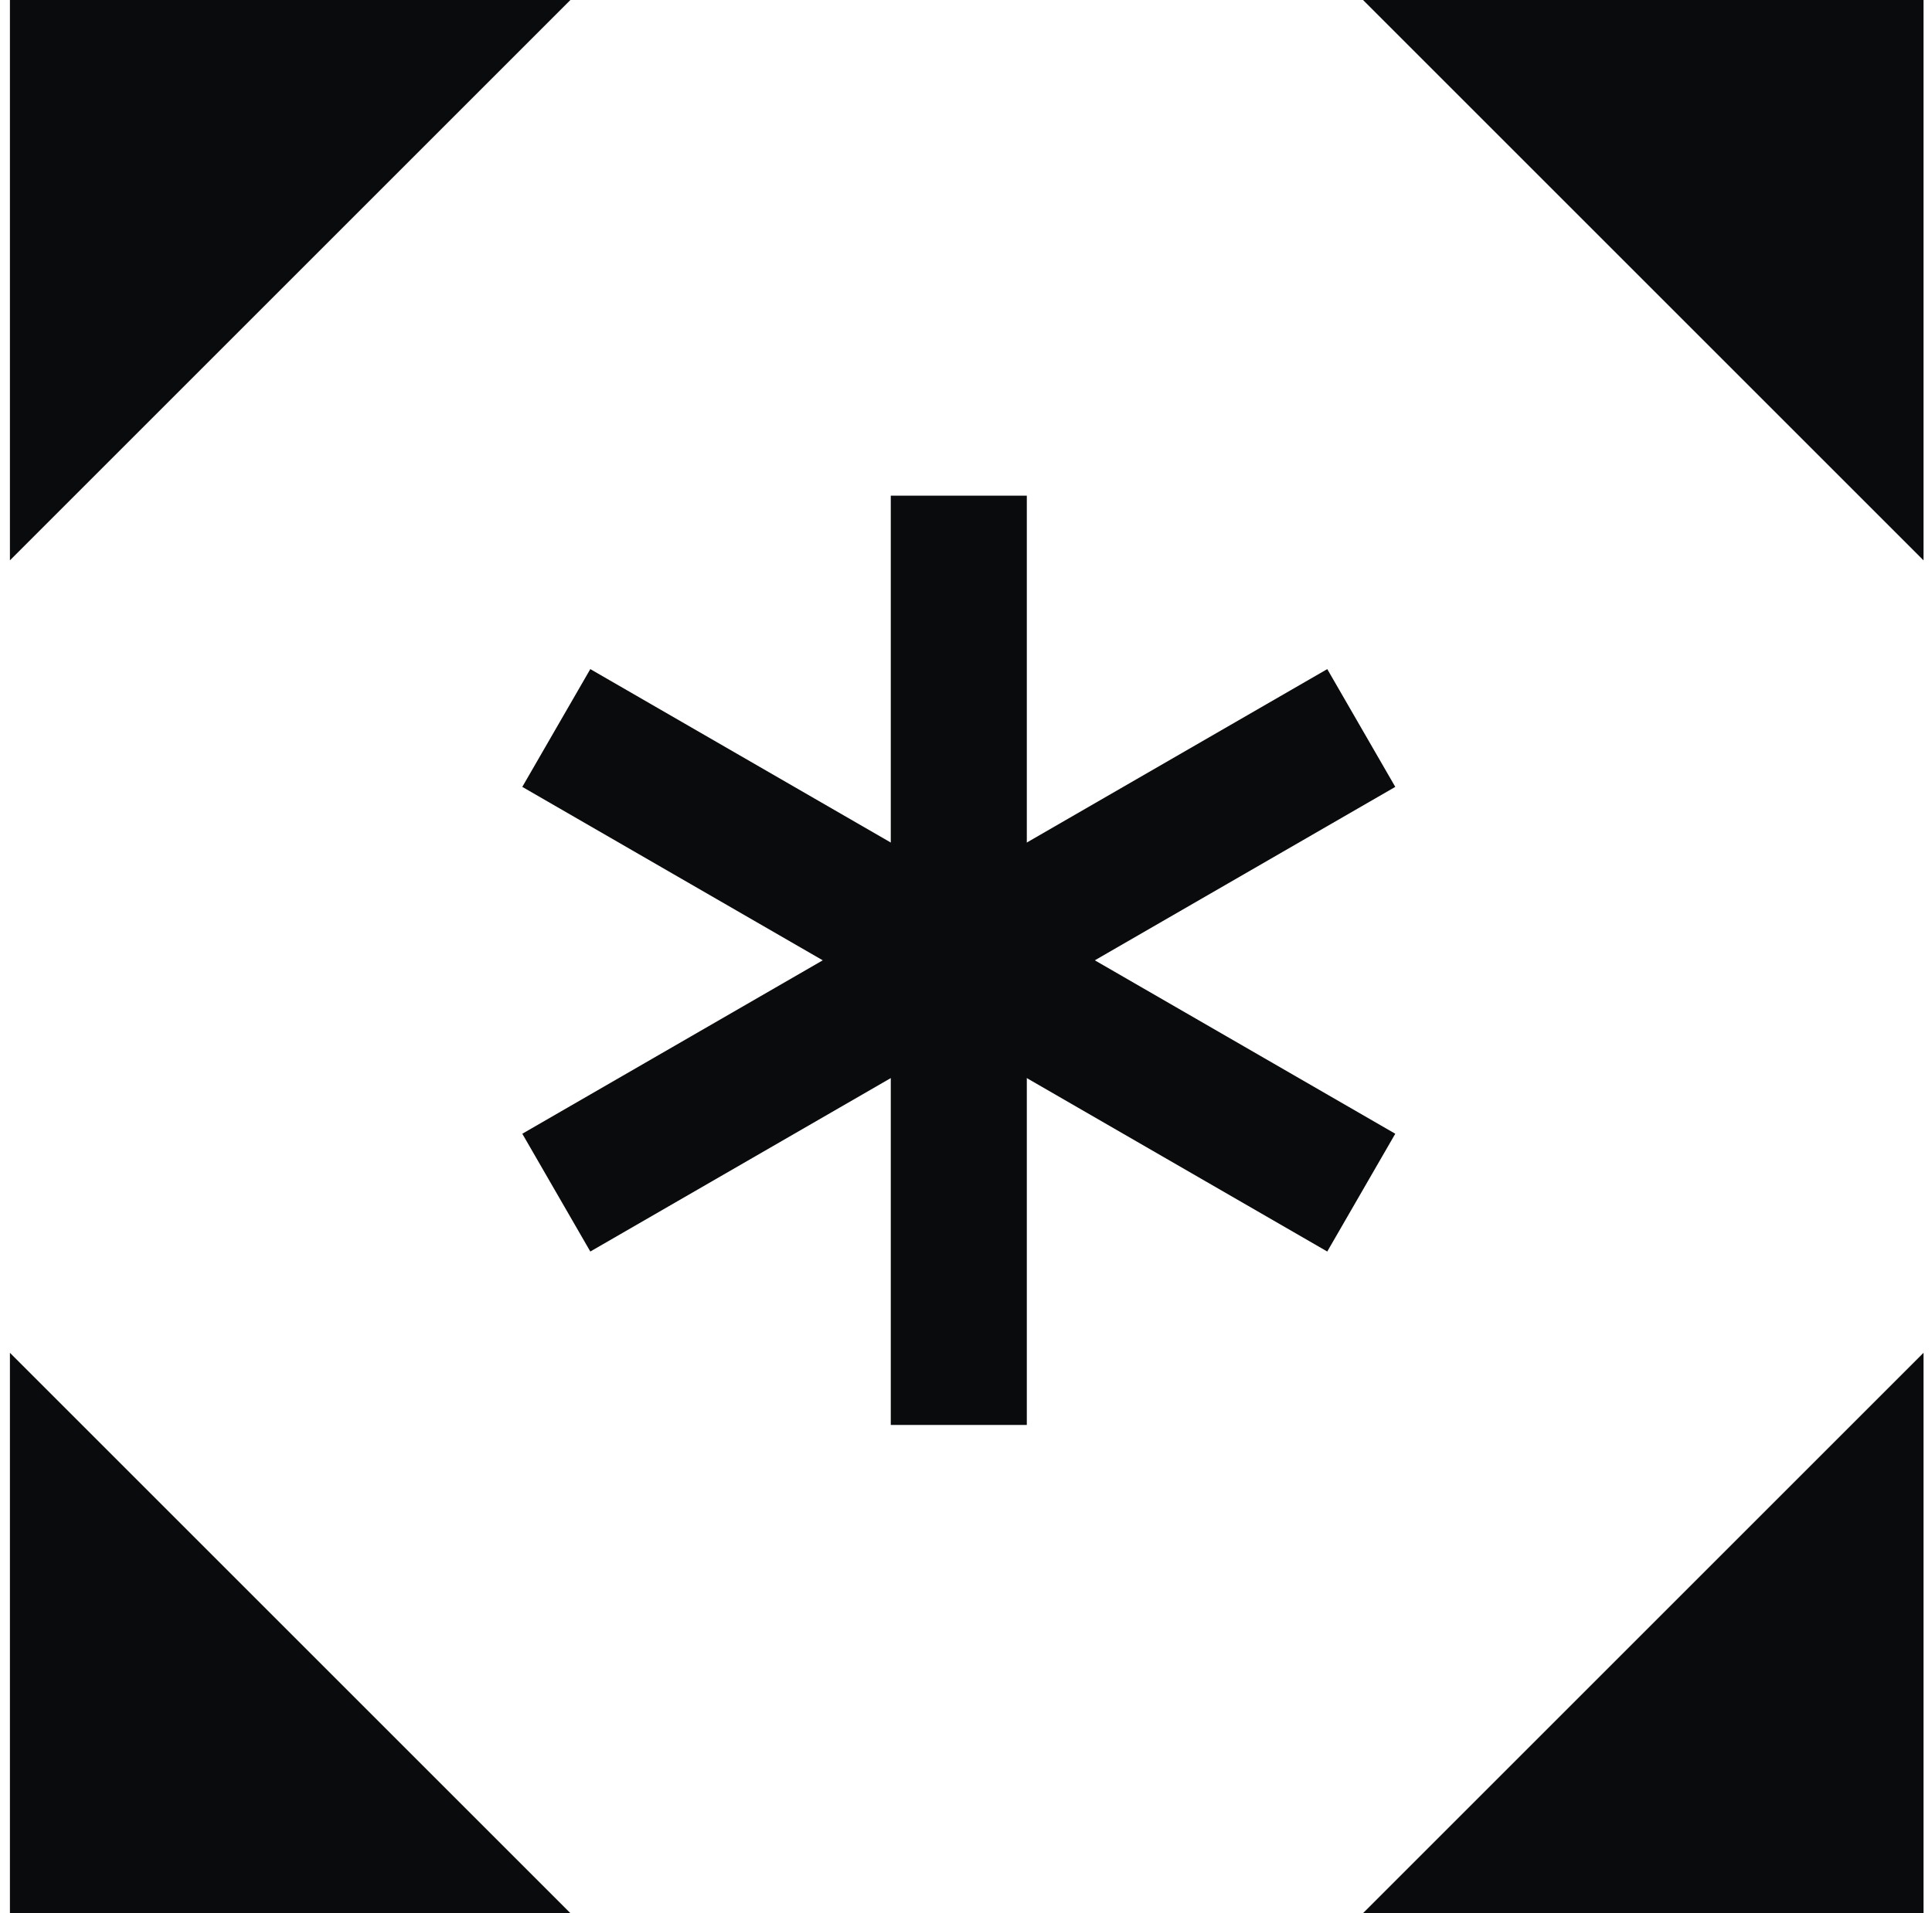
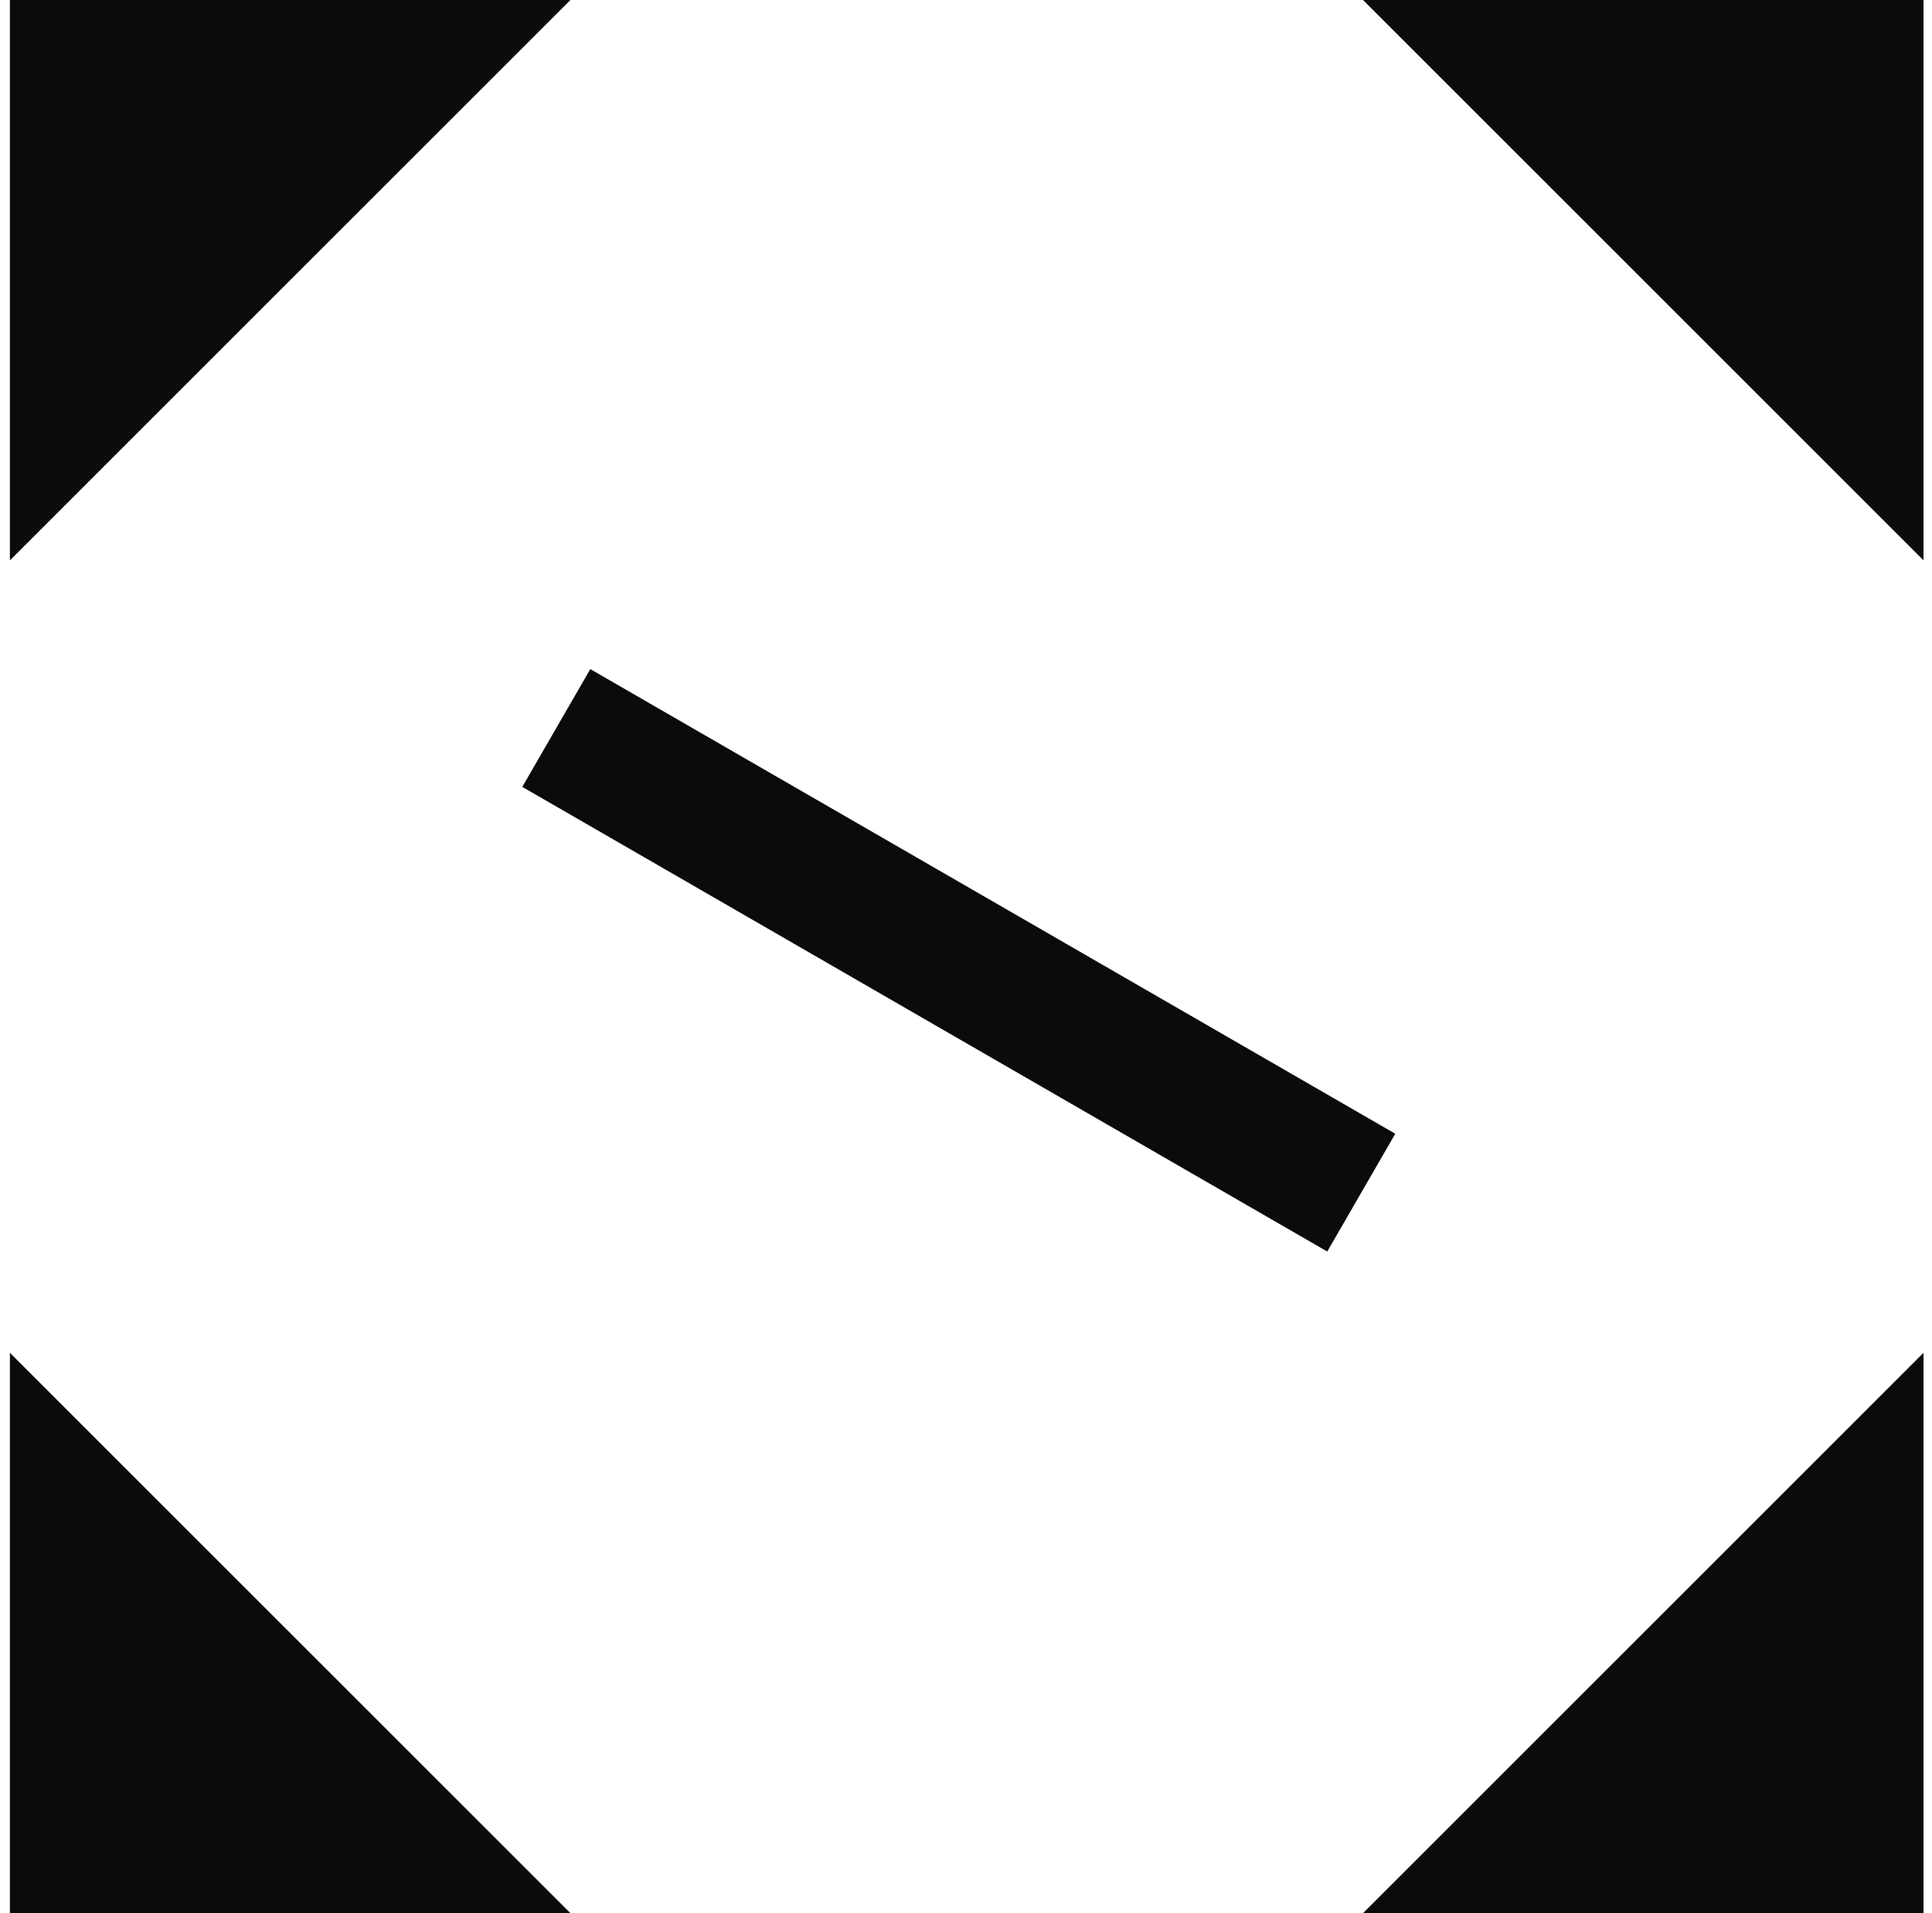
<svg xmlns="http://www.w3.org/2000/svg" width="105" height="104" viewBox="0 0 105 104" fill="none">
-   <path fill-rule="evenodd" clip-rule="evenodd" d="M31 3.2145e-06L0.539 4.54598e-06L0.539 30.461L31 3.2145e-06ZM0.539 73.539L0.539 104H31L0.539 73.539ZM74.078 104H104.539V73.539L74.078 104ZM104.539 30.461V0L74.078 1.33149e-06L104.539 30.461Z" fill="#0A0B0D" />
-   <rect x="48.412" y="26.945" width="7.393" height="50.516" fill="#0A0B0D" />
-   <rect x="72.134" y="36.373" width="7.393" height="50.516" transform="rotate(60 72.134 36.373)" fill="#0A0B0D" />
+   <path fill-rule="evenodd" clip-rule="evenodd" d="M31 3.2145e-06L0.539 4.54598e-06L0.539 30.461L31 3.2145e-06ZM0.539 73.539L0.539 104H31L0.539 73.539ZM74.078 104H104.539V73.539L74.078 104ZM104.539 30.461V0L74.078 1.33149e-06Z" fill="#0A0B0D" />
  <rect x="75.83" y="61.631" width="7.393" height="50.516" transform="rotate(120 75.83 61.631)" fill="#0A0B0D" />
</svg>